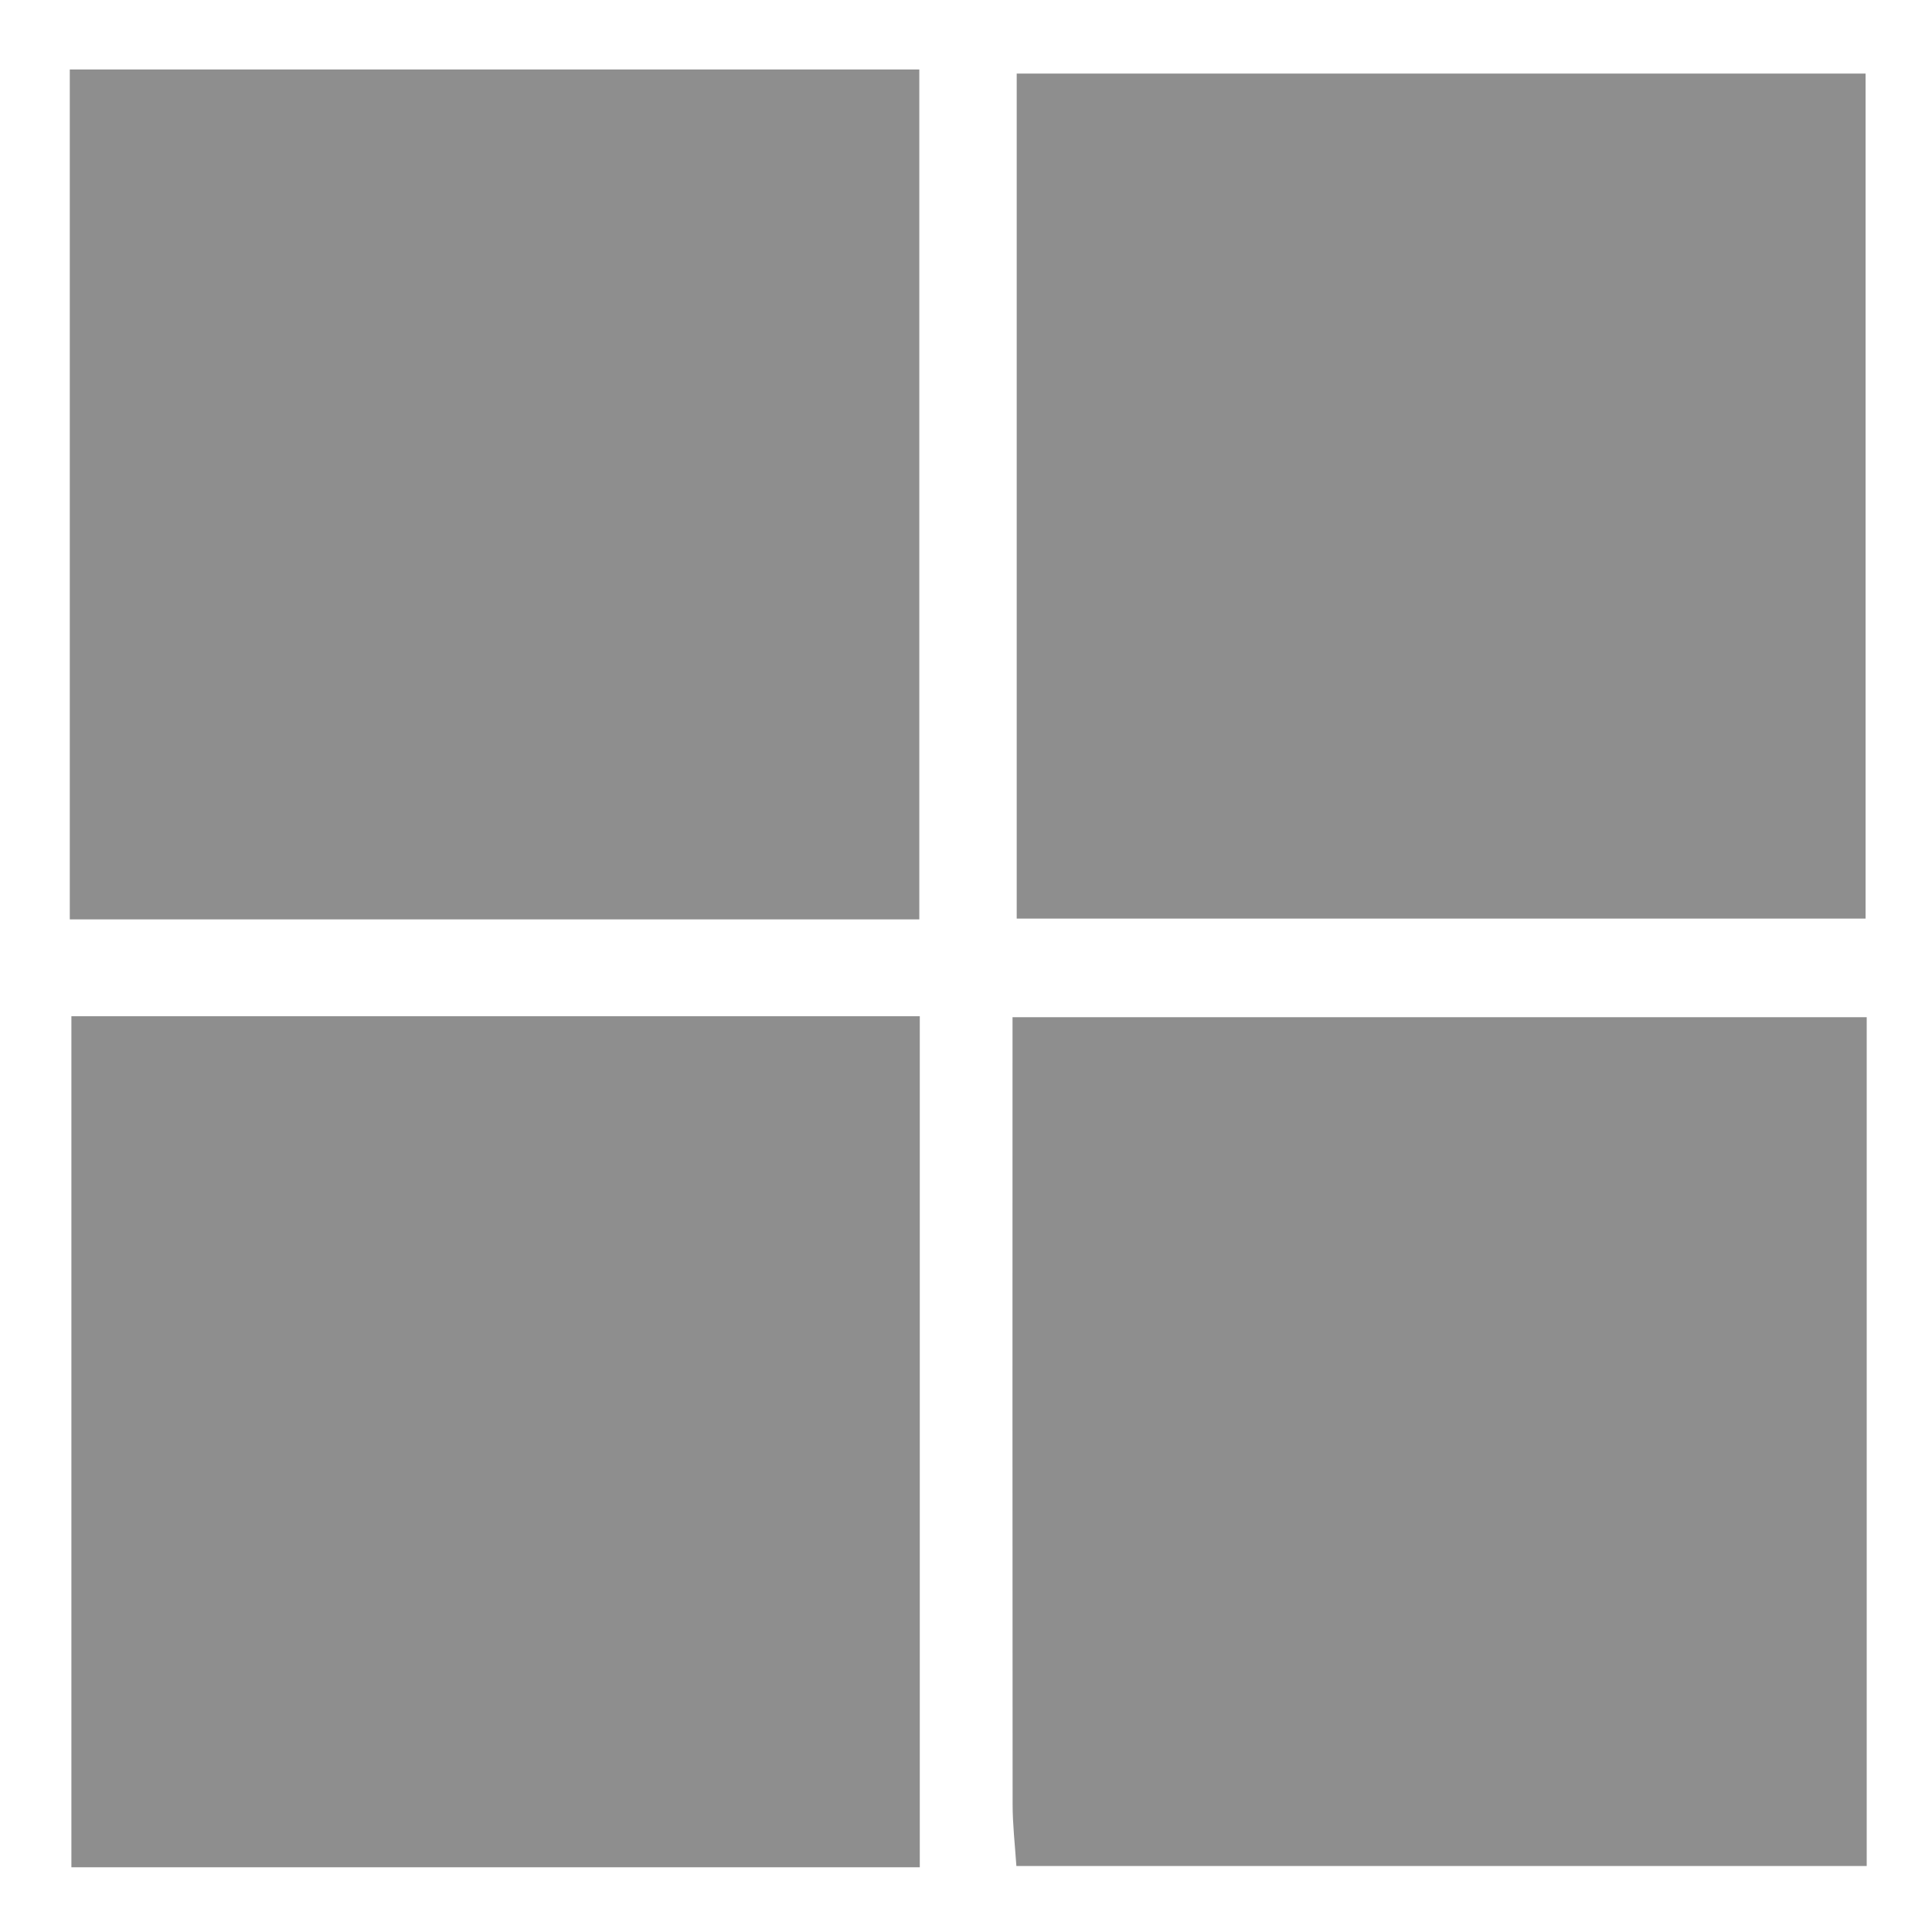
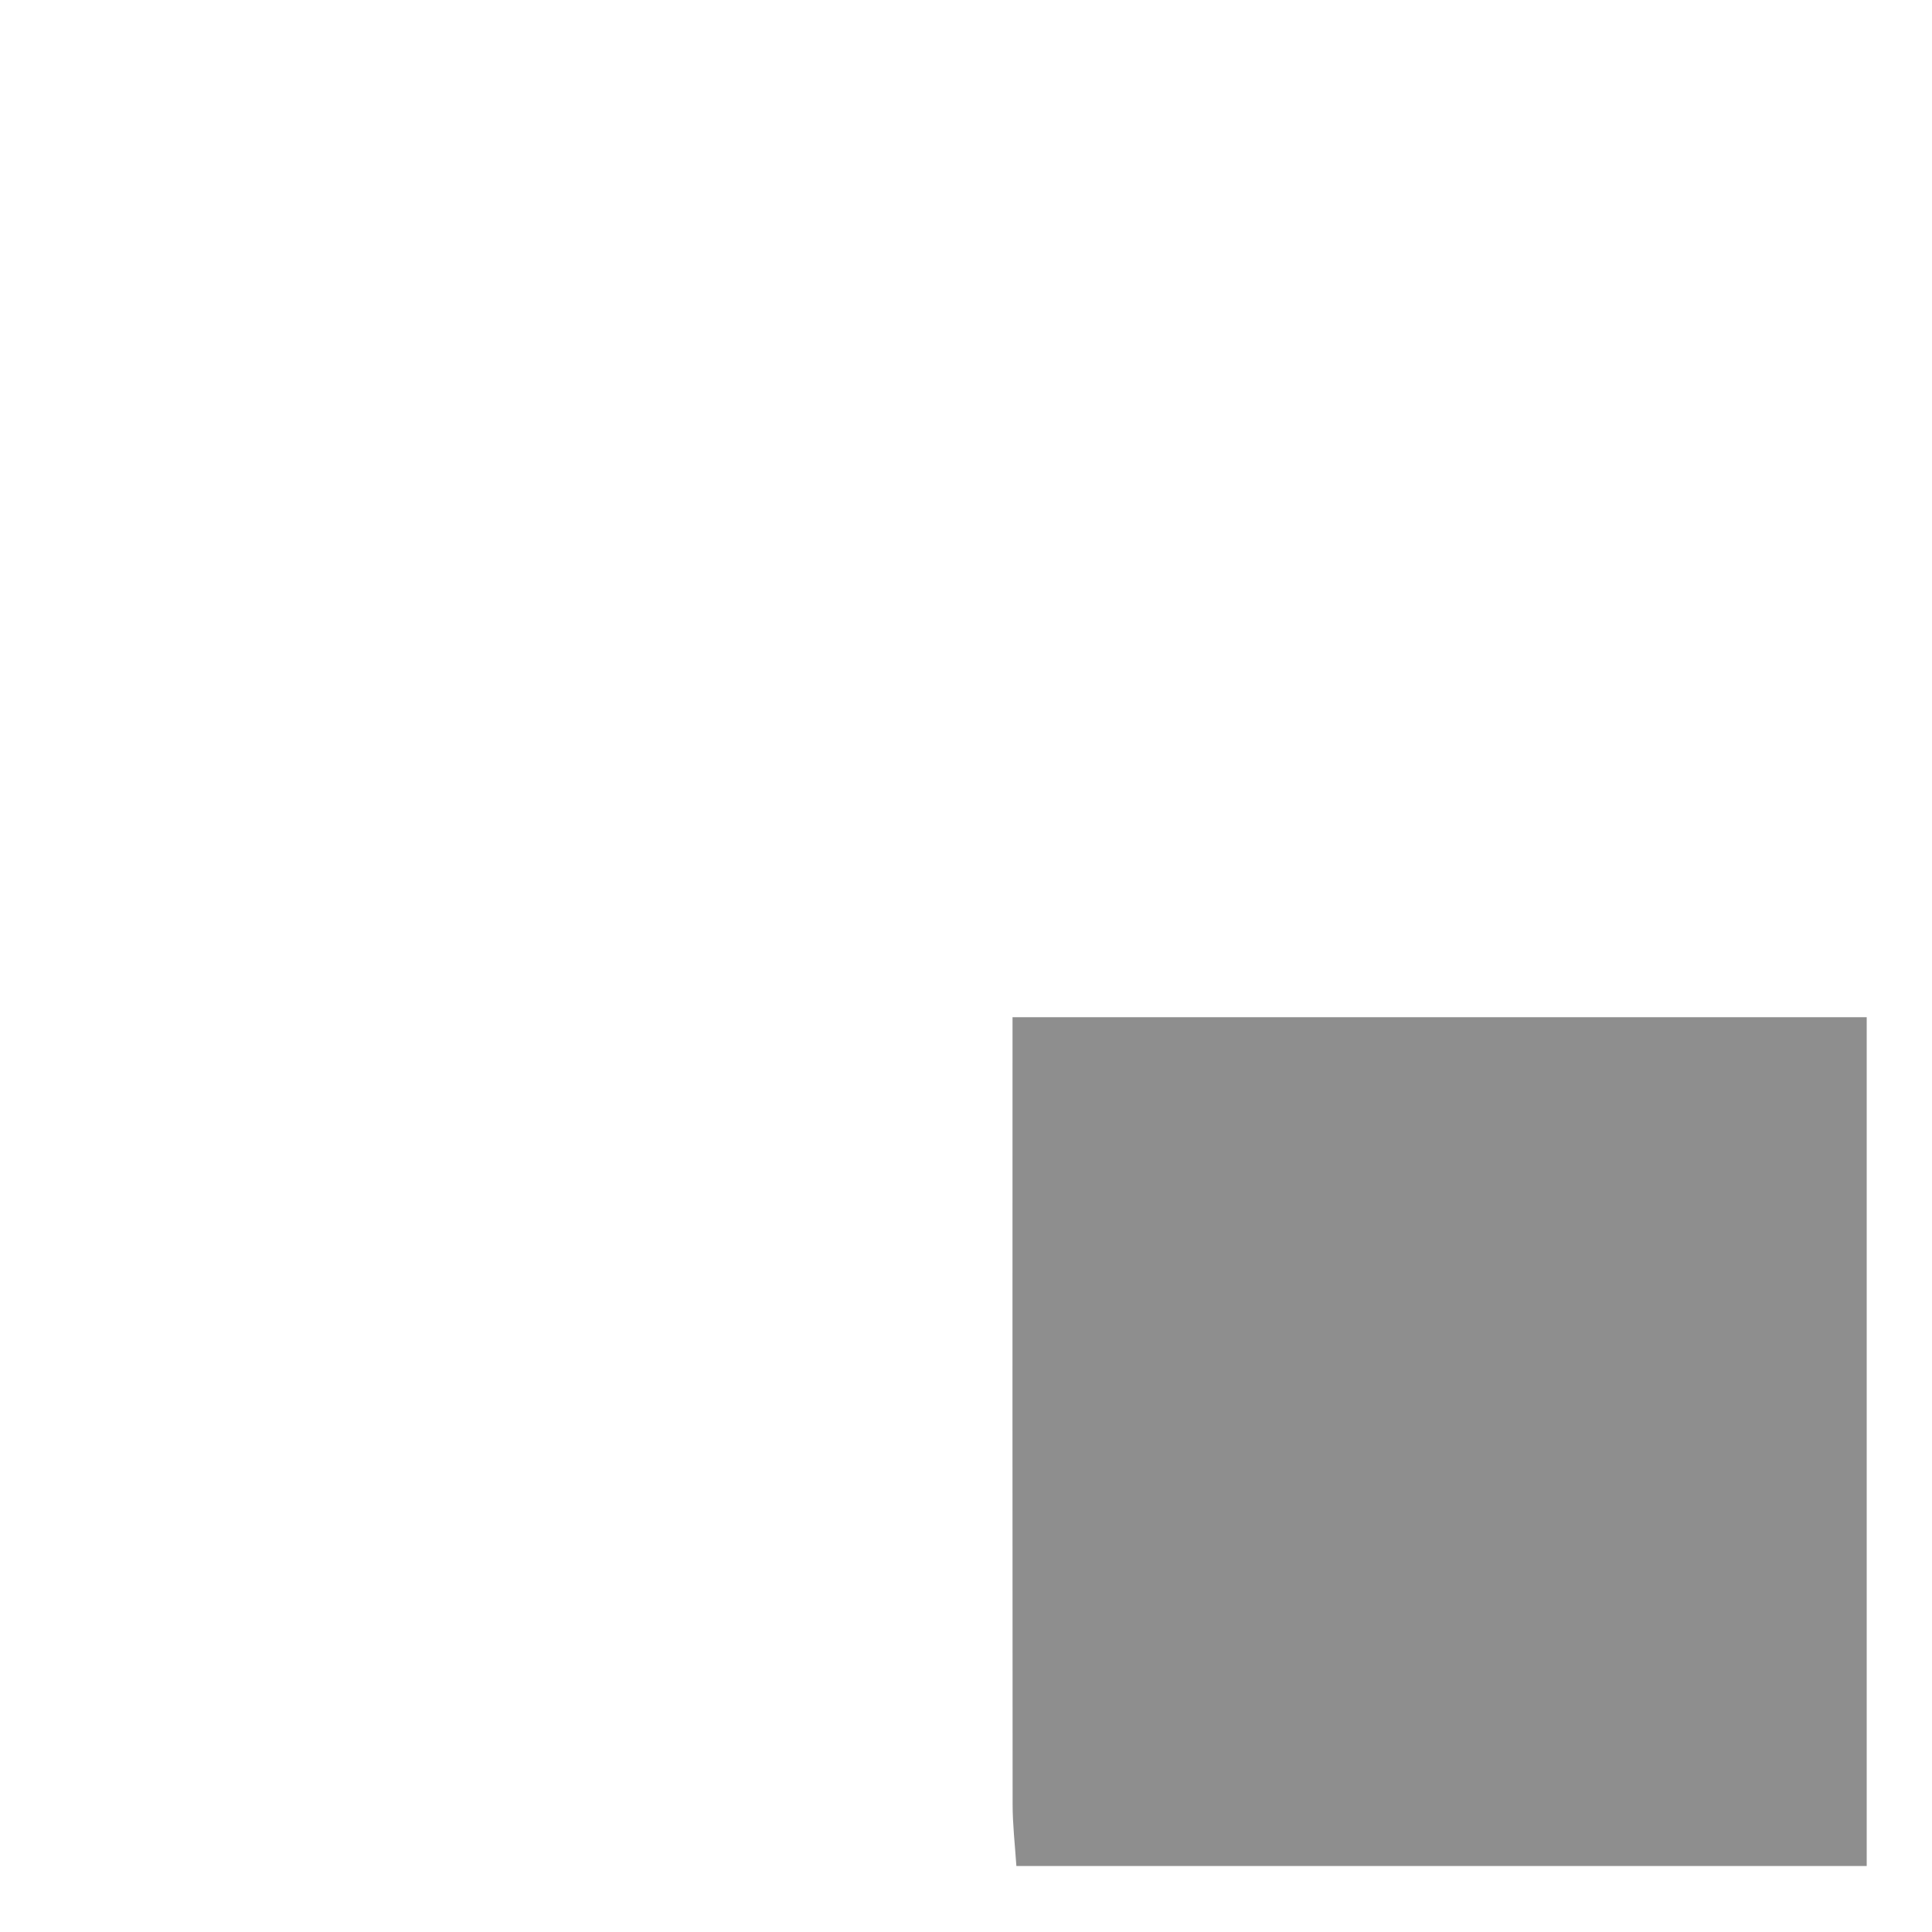
<svg xmlns="http://www.w3.org/2000/svg" width="24" height="24" viewBox="0 0 24 24" fill="none">
  <path d="M12.626 23.181C12.607 22.907 12.579 22.66 12.579 22.413C12.576 19.176 12.578 15.938 12.578 12.636H23.189V23.18H12.627L12.626 23.181Z" fill="#8E8E8E" />
-   <path d="M0.887 12.624H11.426V23.196H0.887V12.624Z" fill="#8E8E8E" />
-   <path d="M12.63 11.411V0.914H23.175V11.411H12.63Z" fill="#8E8E8E" />
-   <path d="M0.867 0.863H11.42V11.421H0.867V0.863Z" fill="#8E8E8E" />
</svg>